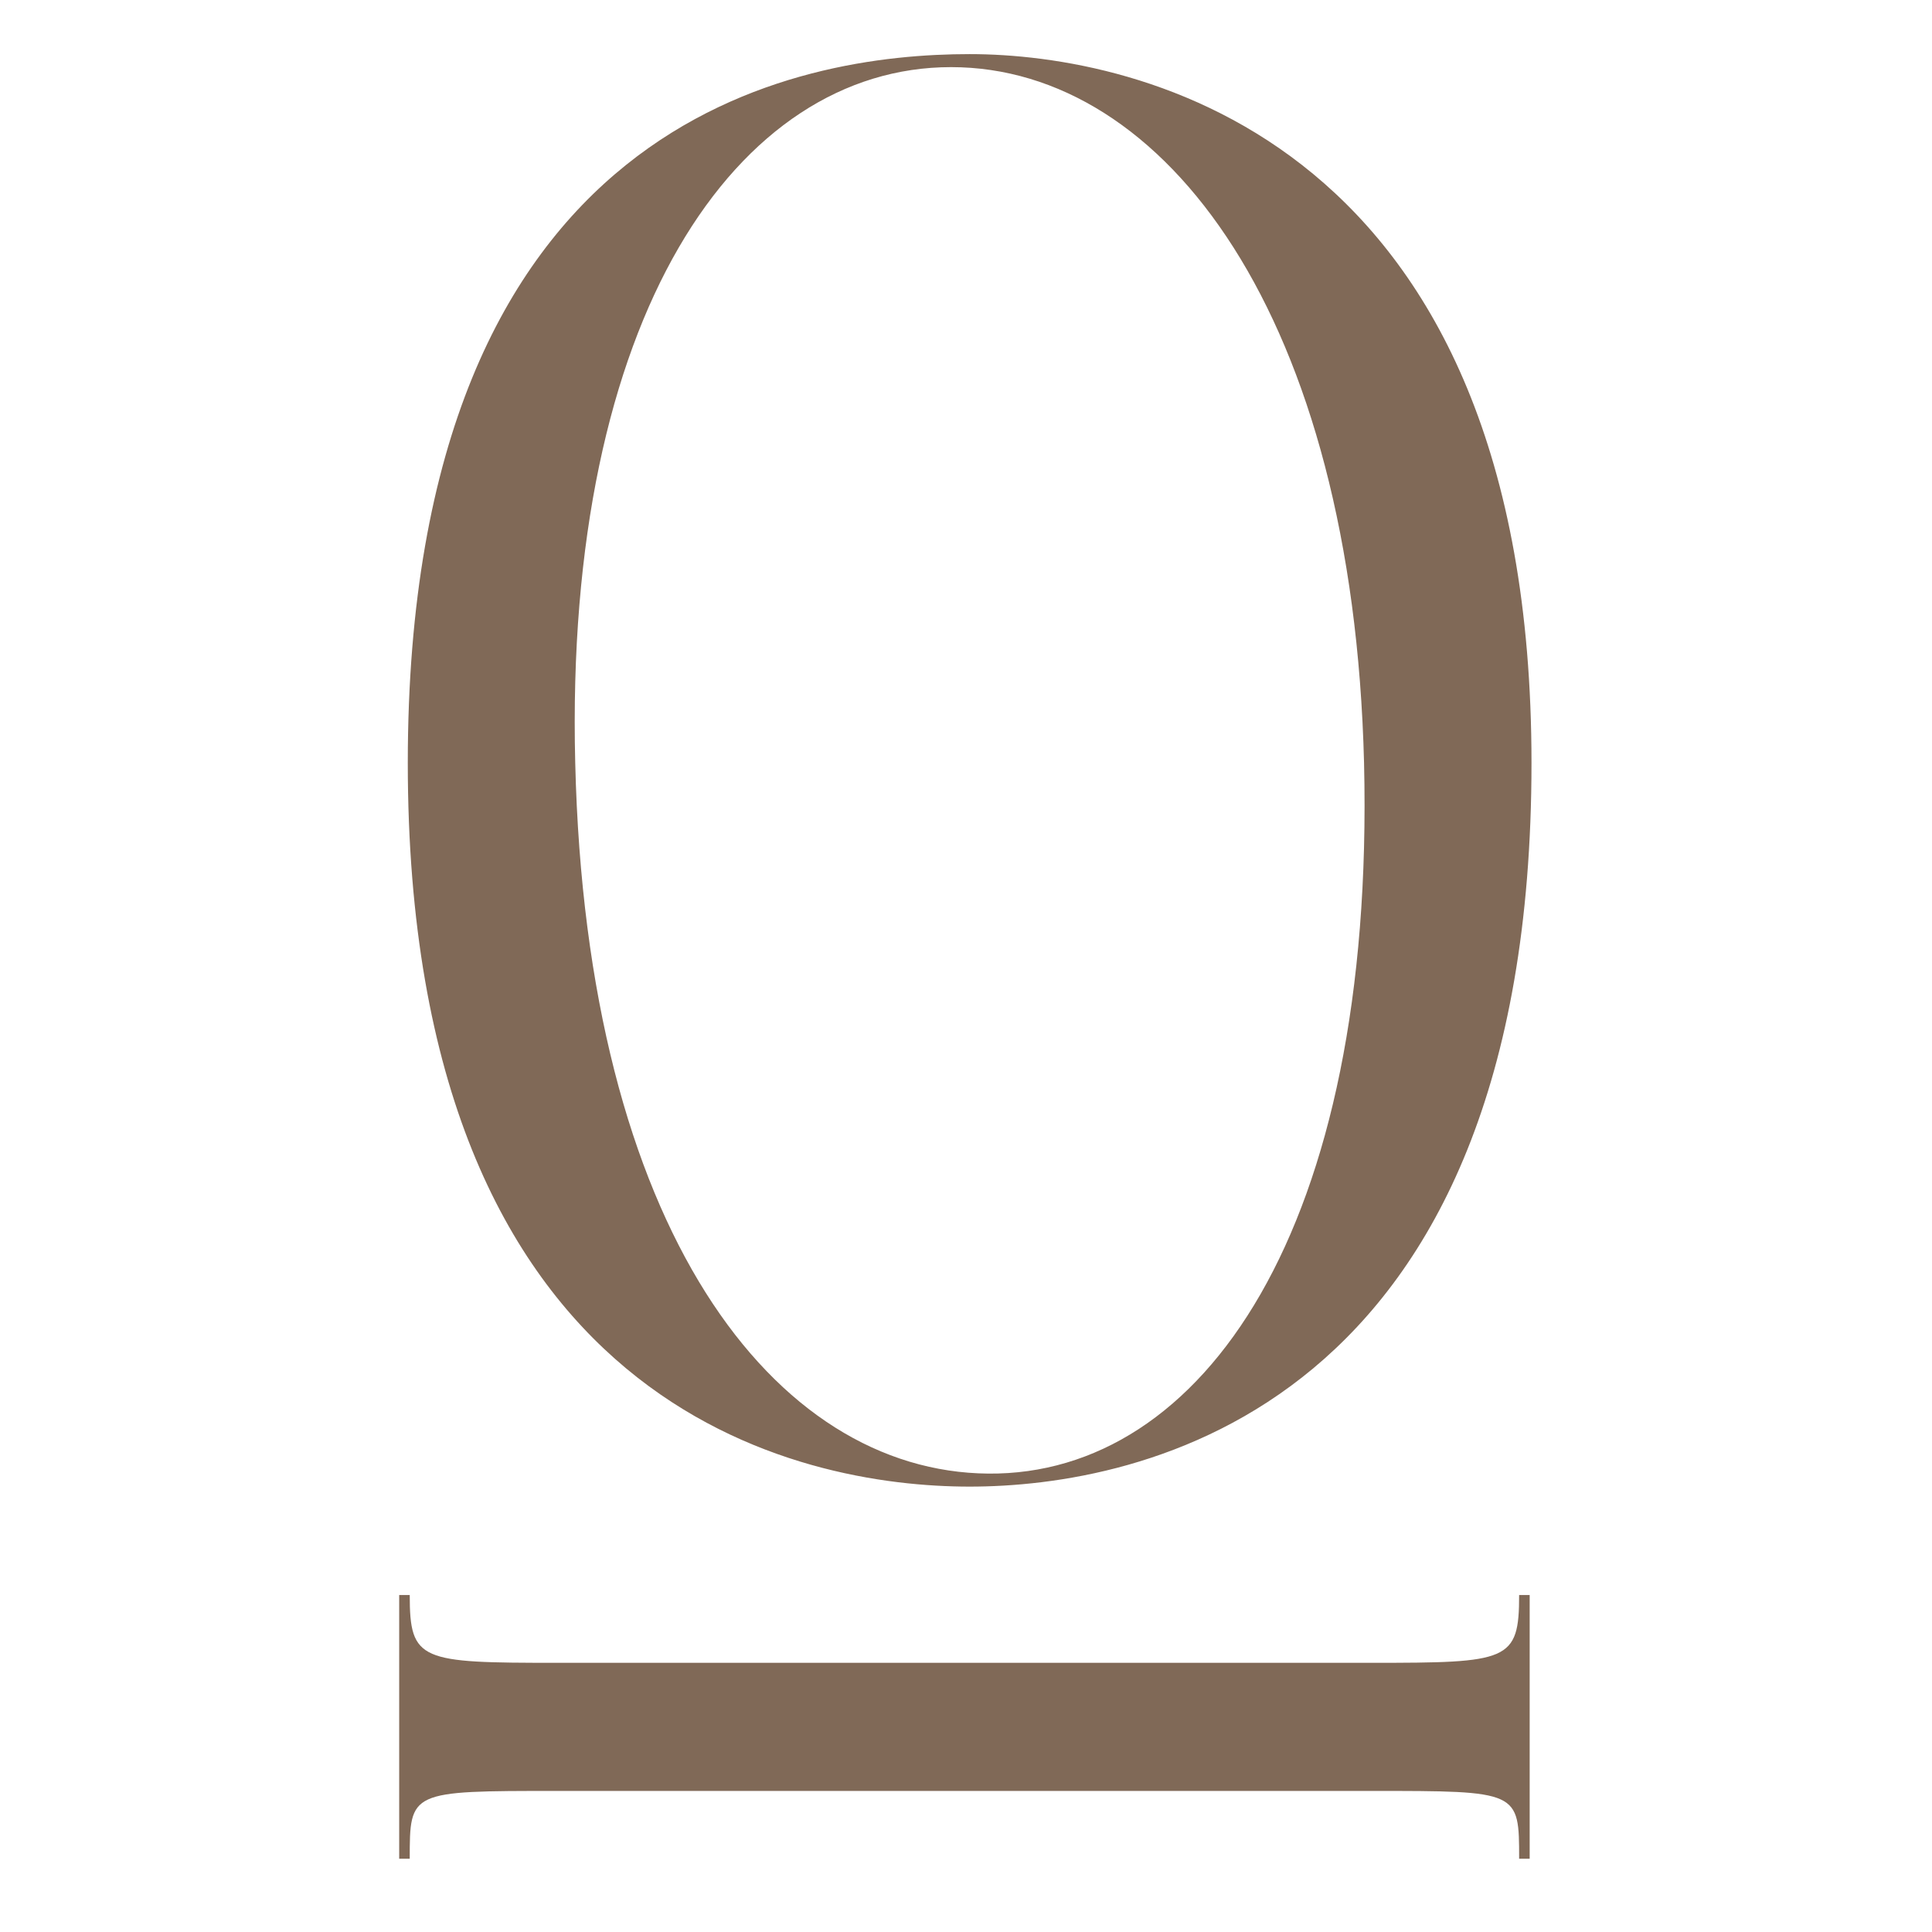
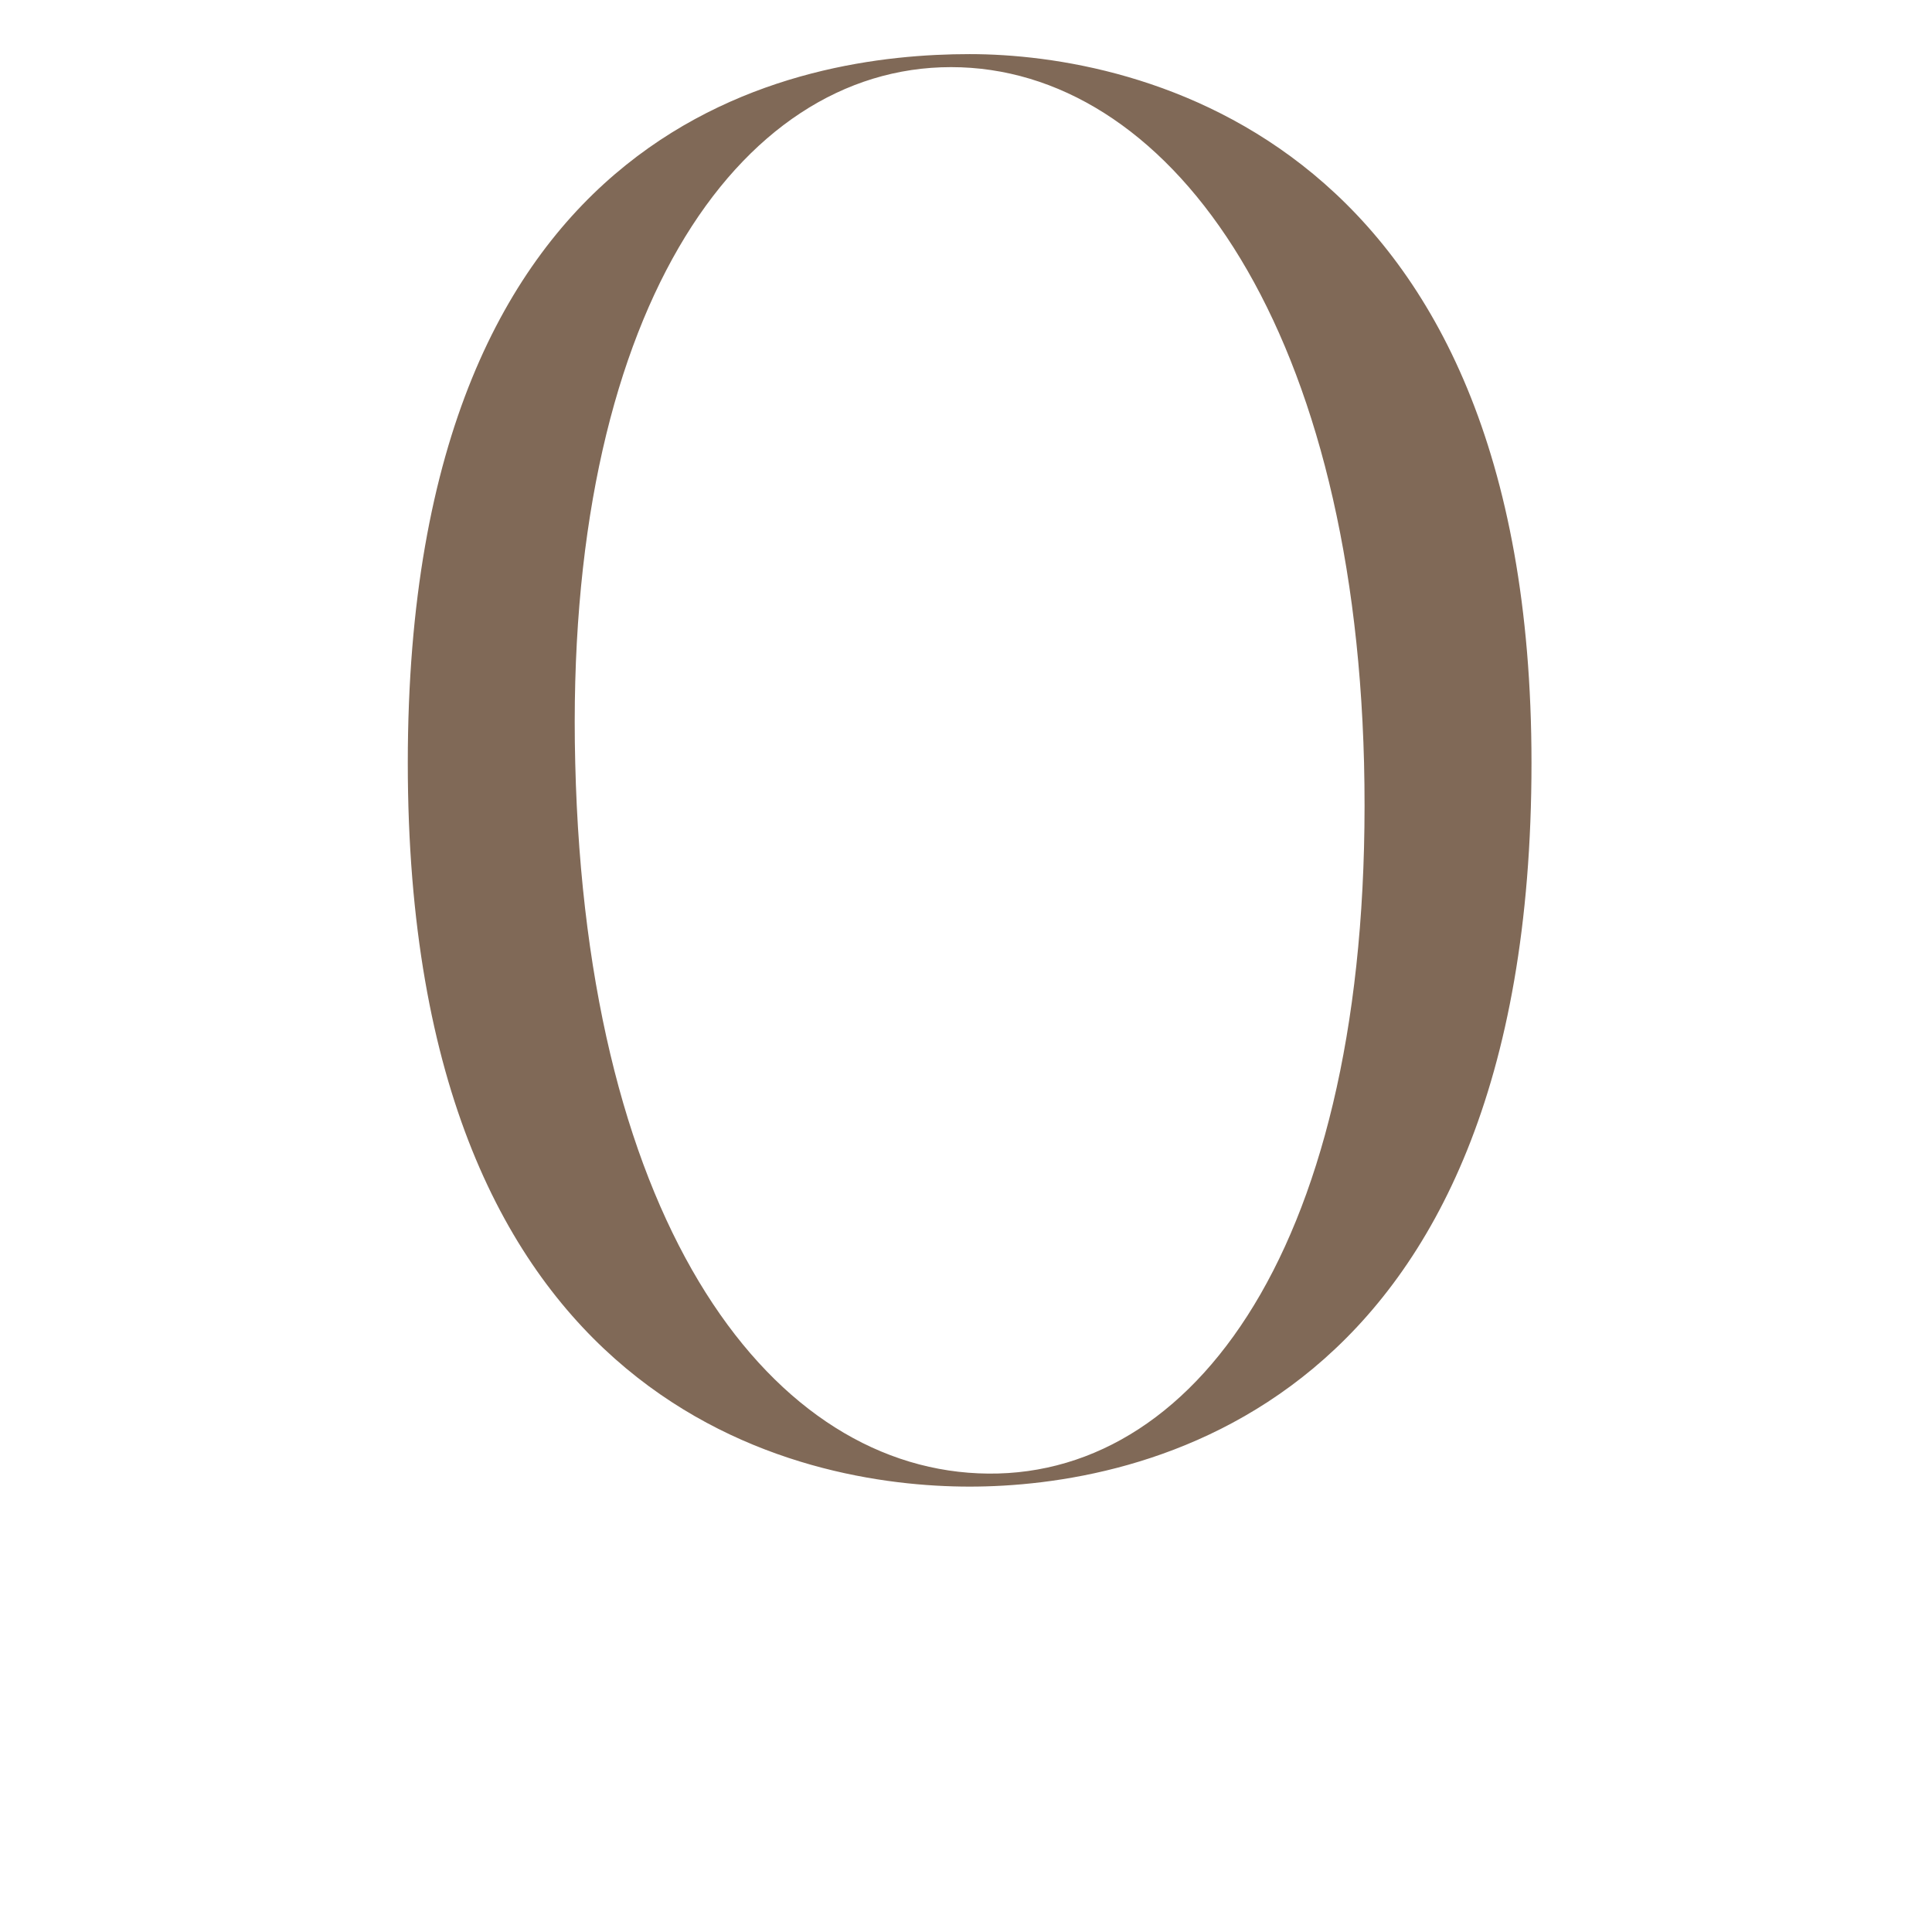
<svg xmlns="http://www.w3.org/2000/svg" width="375" zoomAndPan="magnify" viewBox="0 0 281.25 281.25" height="375" preserveAspectRatio="xMidYMid meet" version="1.0">
  <defs>
    <g />
  </defs>
  <g fill="#806957" fill-opacity="1">
    <g transform="translate(48.532, 213.706)">
      <g>
        <path d="M 92.625 2.707 C 116.996 2.707 174.414 -8.125 174.414 -102.645 C 174.414 -193.641 116.996 -205.828 92.625 -205.828 C 68.25 -205.828 10.832 -197.164 10.832 -102.645 C 10.832 -8.125 68.25 2.707 92.625 2.707 Z M 89.914 -203.934 C 121.059 -203.934 148.414 -167.641 150.039 -102.645 C 151.664 -34.664 126.477 1.082 95.332 0.812 C 64.188 0.543 36.832 -34.664 35.207 -102.645 C 33.582 -167.641 58.77 -203.934 89.914 -203.934 Z M 89.914 -203.934 " />
      </g>
    </g>
  </g>
  <g fill="#806957" fill-opacity="1">
    <g transform="translate(58.112, 231.092)">
      <g>
-         <path d="M 0 39.496 L 1.535 39.496 C 1.535 29.621 1.535 29.621 23.039 29.621 L 141.531 29.621 C 163.035 29.621 163.035 29.621 163.035 39.496 L 164.57 39.496 L 164.57 1.098 L 163.035 1.098 C 163.035 10.75 161.496 10.973 141.531 10.973 L 23.039 10.973 C 3.07 10.973 1.535 10.75 1.535 1.098 L 0 1.098 Z M 0 39.496 " />
-       </g>
+         </g>
    </g>
  </g>
</svg>